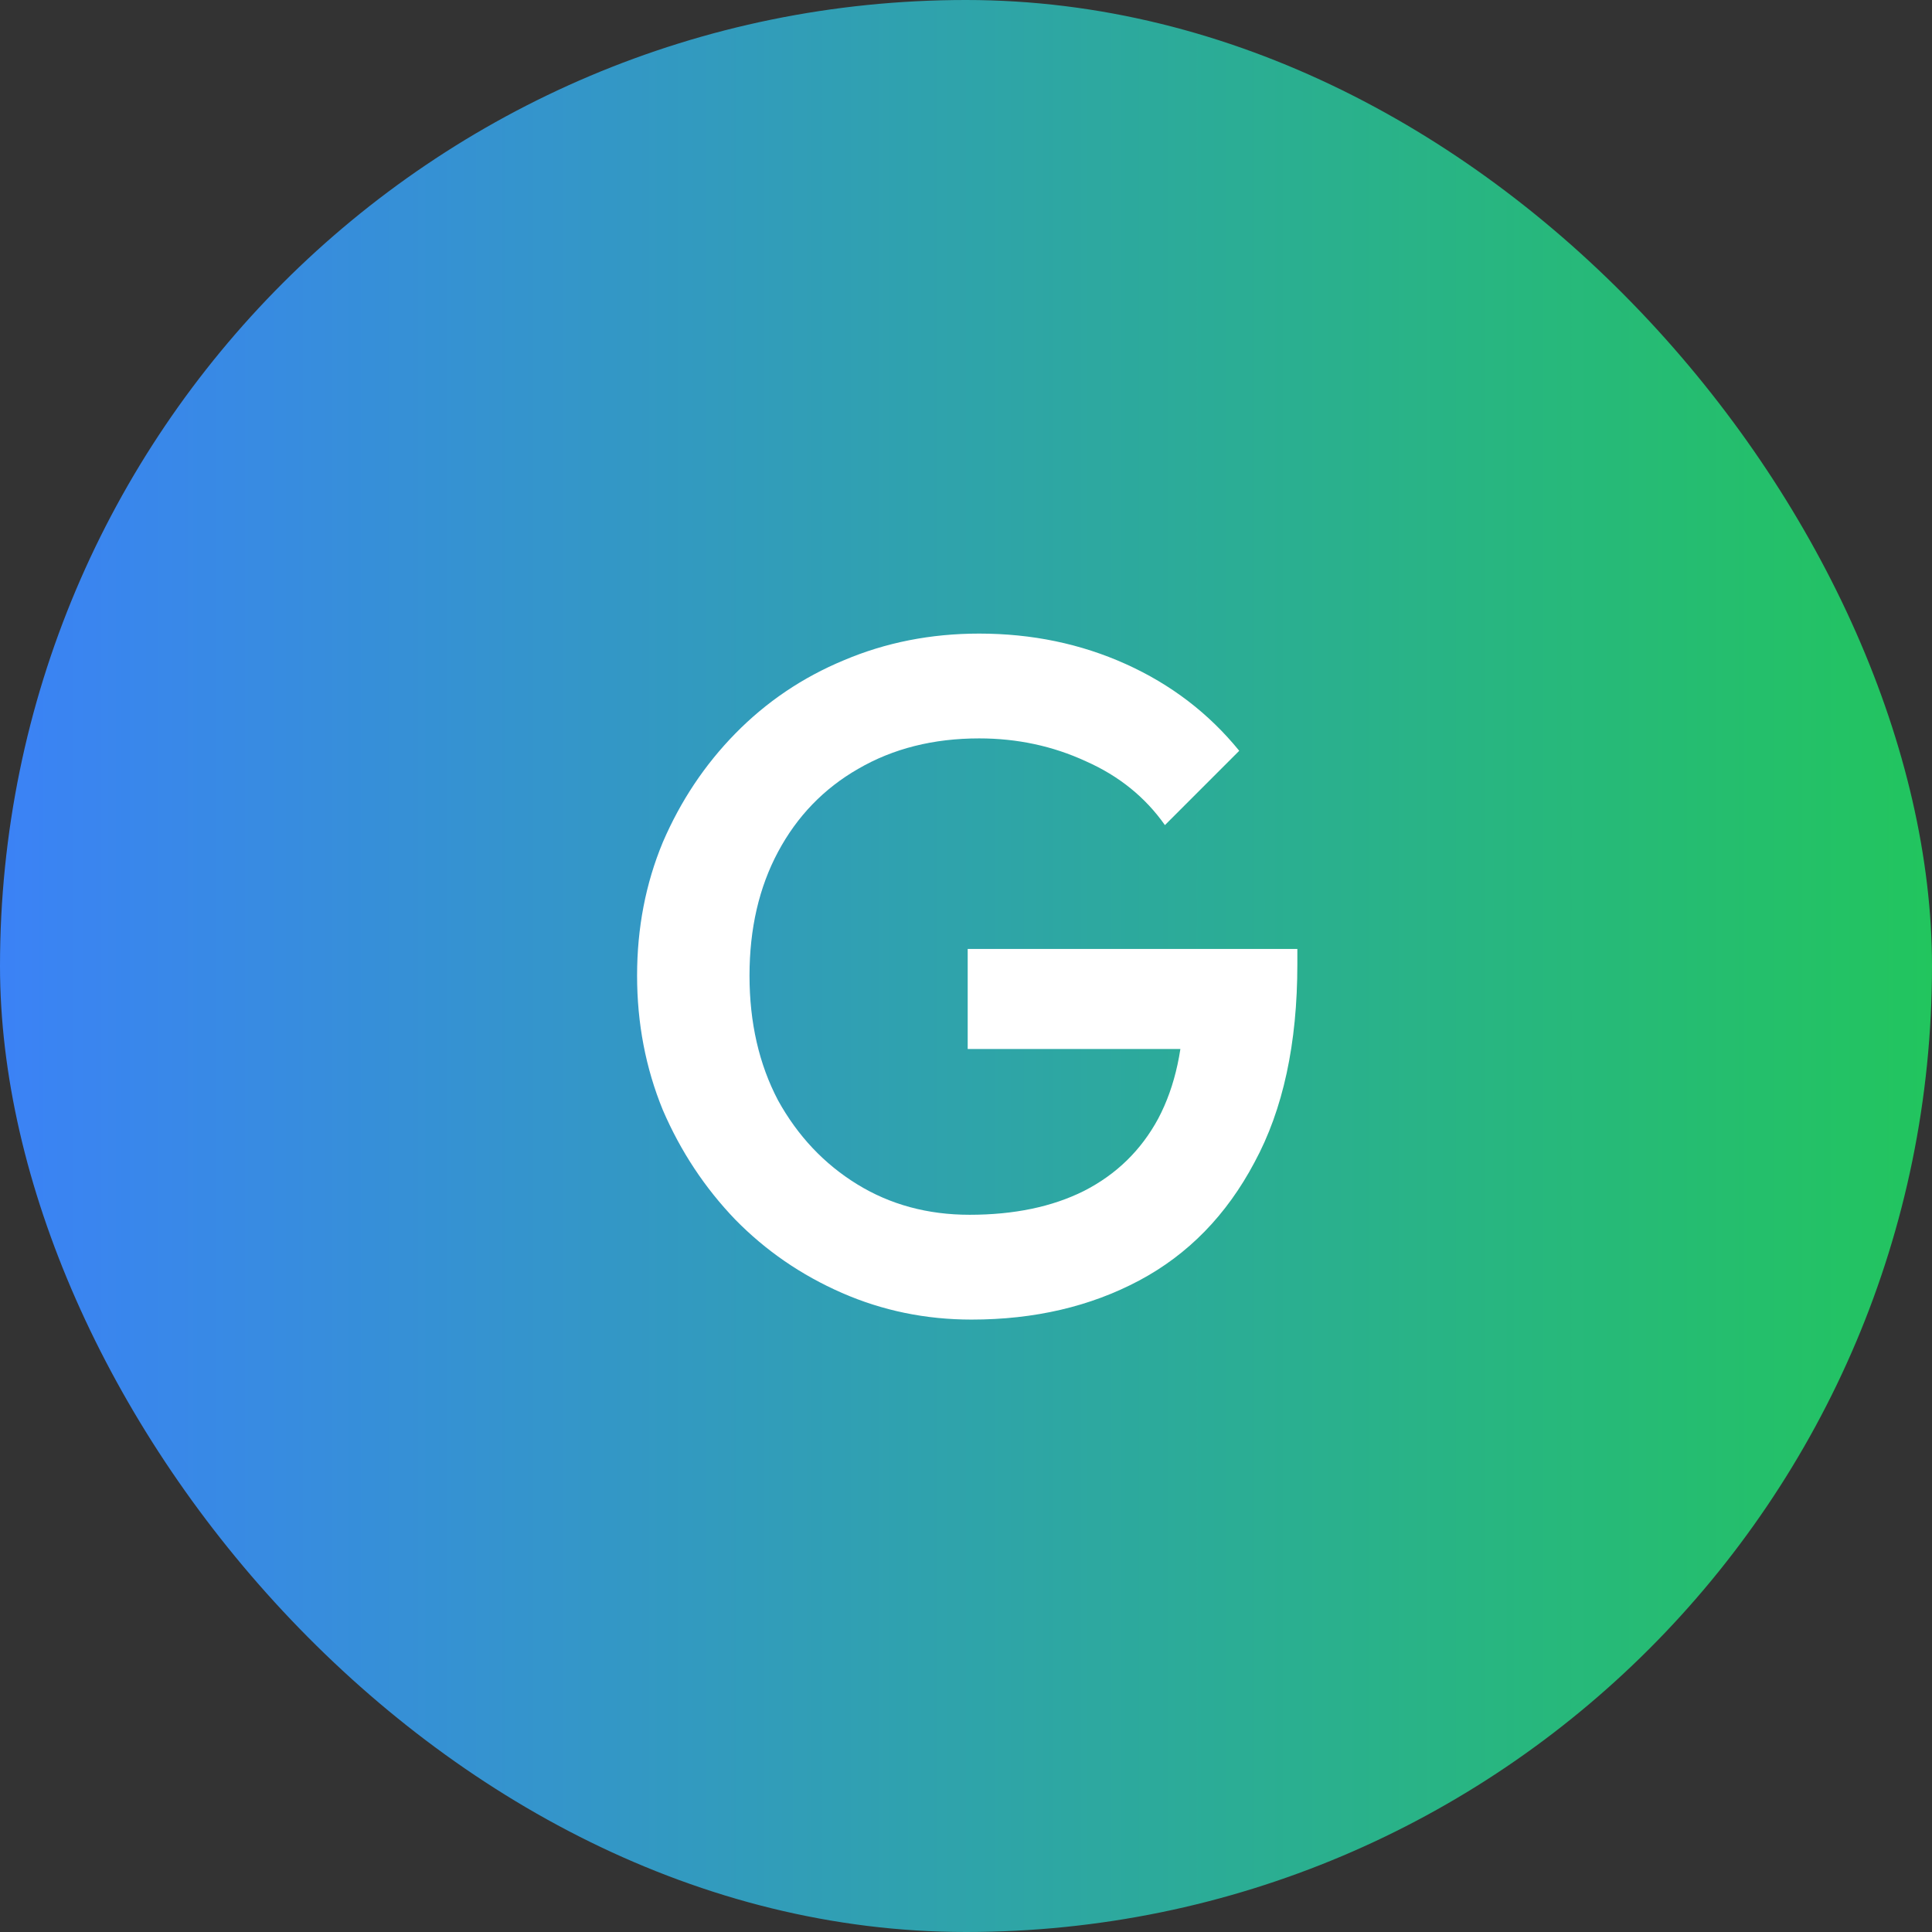
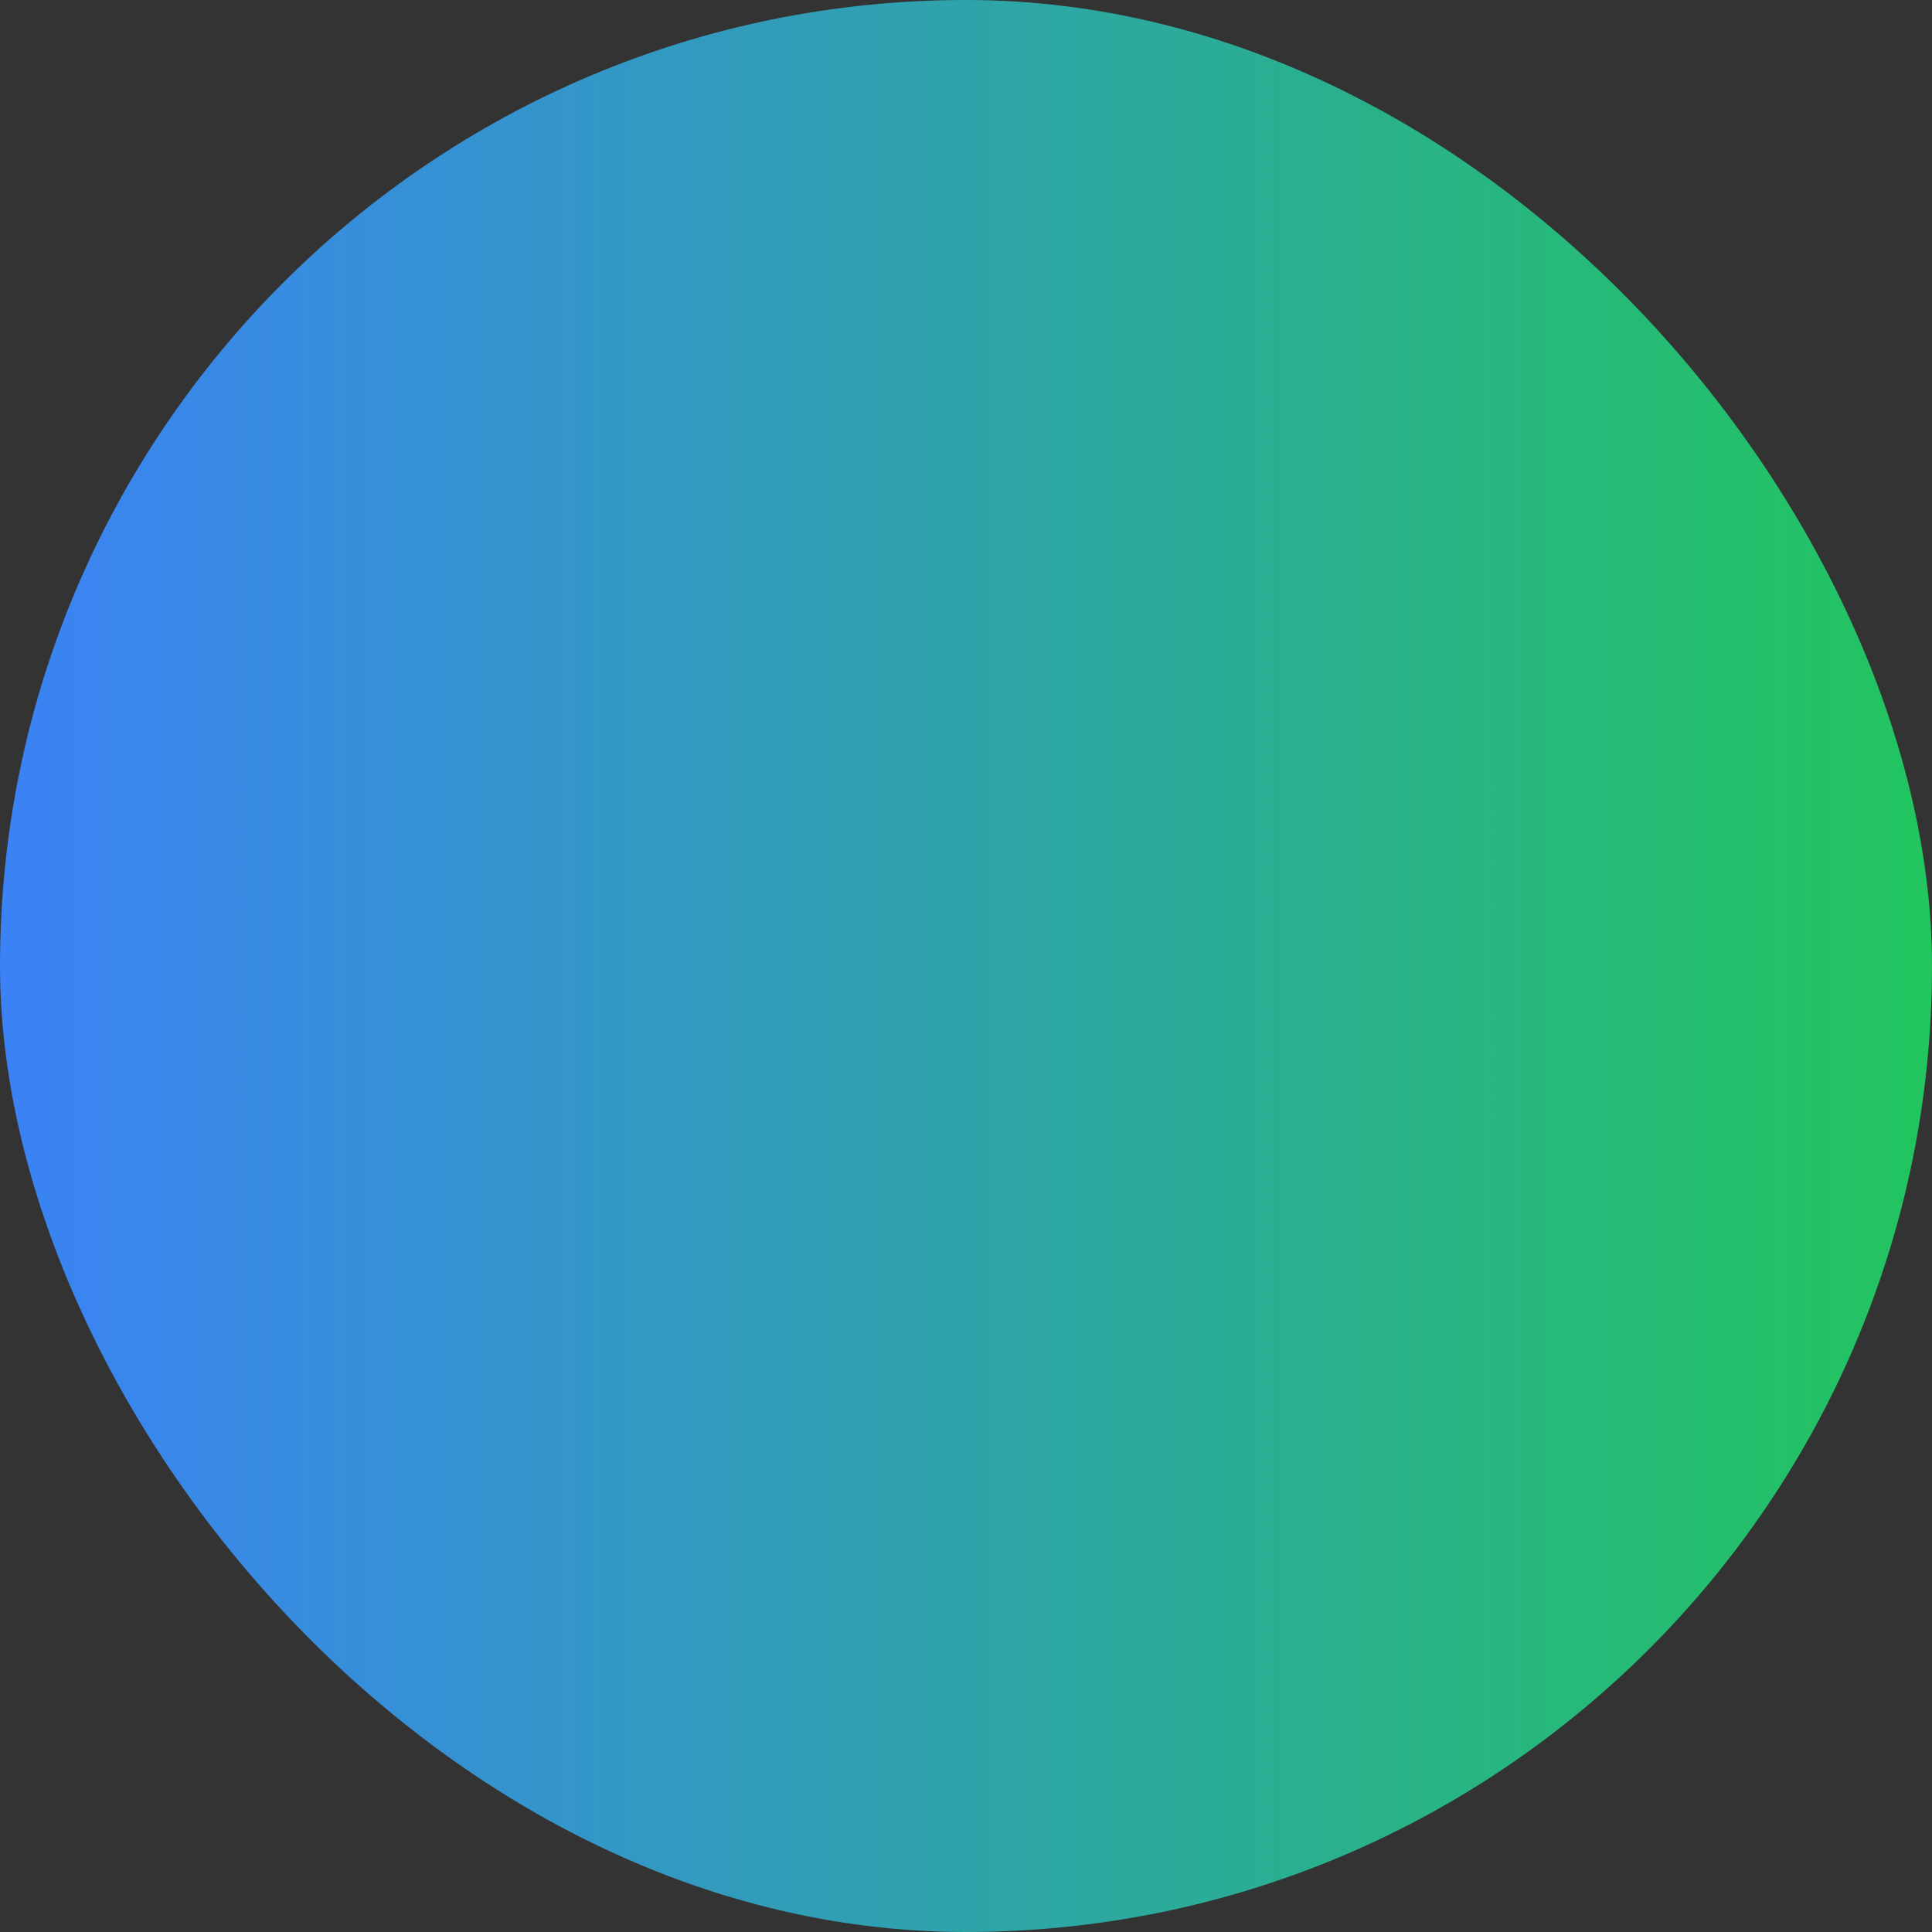
<svg xmlns="http://www.w3.org/2000/svg" width="73" height="73" viewBox="0 0 73 73" fill="none">
  <rect x="0" y="0" width="73" height="73" fill="#333333" stroke="none" />
  <rect width="73" height="73" rx="36.5" fill="url(#paint0_linear_1170_2120)" />
-   <path d="M36.708 49.86C34.98 49.86 33.348 49.524 31.812 48.852C30.276 48.18 28.932 47.256 27.78 46.08C26.628 44.88 25.716 43.5 25.044 41.94C24.396 40.356 24.072 38.664 24.072 36.864C24.072 35.064 24.396 33.384 25.044 31.824C25.716 30.264 26.628 28.896 27.78 27.72C28.956 26.52 30.324 25.596 31.884 24.948C33.468 24.276 35.172 23.94 36.996 23.94C38.988 23.94 40.836 24.324 42.54 25.092C44.244 25.86 45.672 26.952 46.824 28.368L44.016 31.176C43.272 30.12 42.276 29.316 41.028 28.764C39.78 28.188 38.436 27.9 36.996 27.9C35.268 27.9 33.744 28.284 32.424 29.052C31.128 29.796 30.12 30.84 29.4 32.184C28.68 33.528 28.32 35.088 28.32 36.864C28.32 38.64 28.68 40.212 29.4 41.58C30.144 42.924 31.14 43.98 32.388 44.748C33.636 45.516 35.052 45.9 36.636 45.9C38.316 45.9 39.756 45.6 40.956 45C42.18 44.376 43.116 43.464 43.764 42.264C44.412 41.04 44.736 39.54 44.736 37.764L47.328 39.636H36.564V35.856H49.02V36.432C49.02 39.432 48.48 41.928 47.4 43.92C46.344 45.912 44.892 47.4 43.044 48.384C41.196 49.368 39.084 49.86 36.708 49.86Z" fill="white" />
  <defs>
    <linearGradient id="paint0_linear_1170_2120" x1="0" y1="36.5" x2="73" y2="36.5" gradientUnits="userSpaceOnUse">
      <stop stop-color="#3B82F6" />
      <stop offset="1" stop-color="#22C55E" />
    </linearGradient>
  </defs>
</svg>